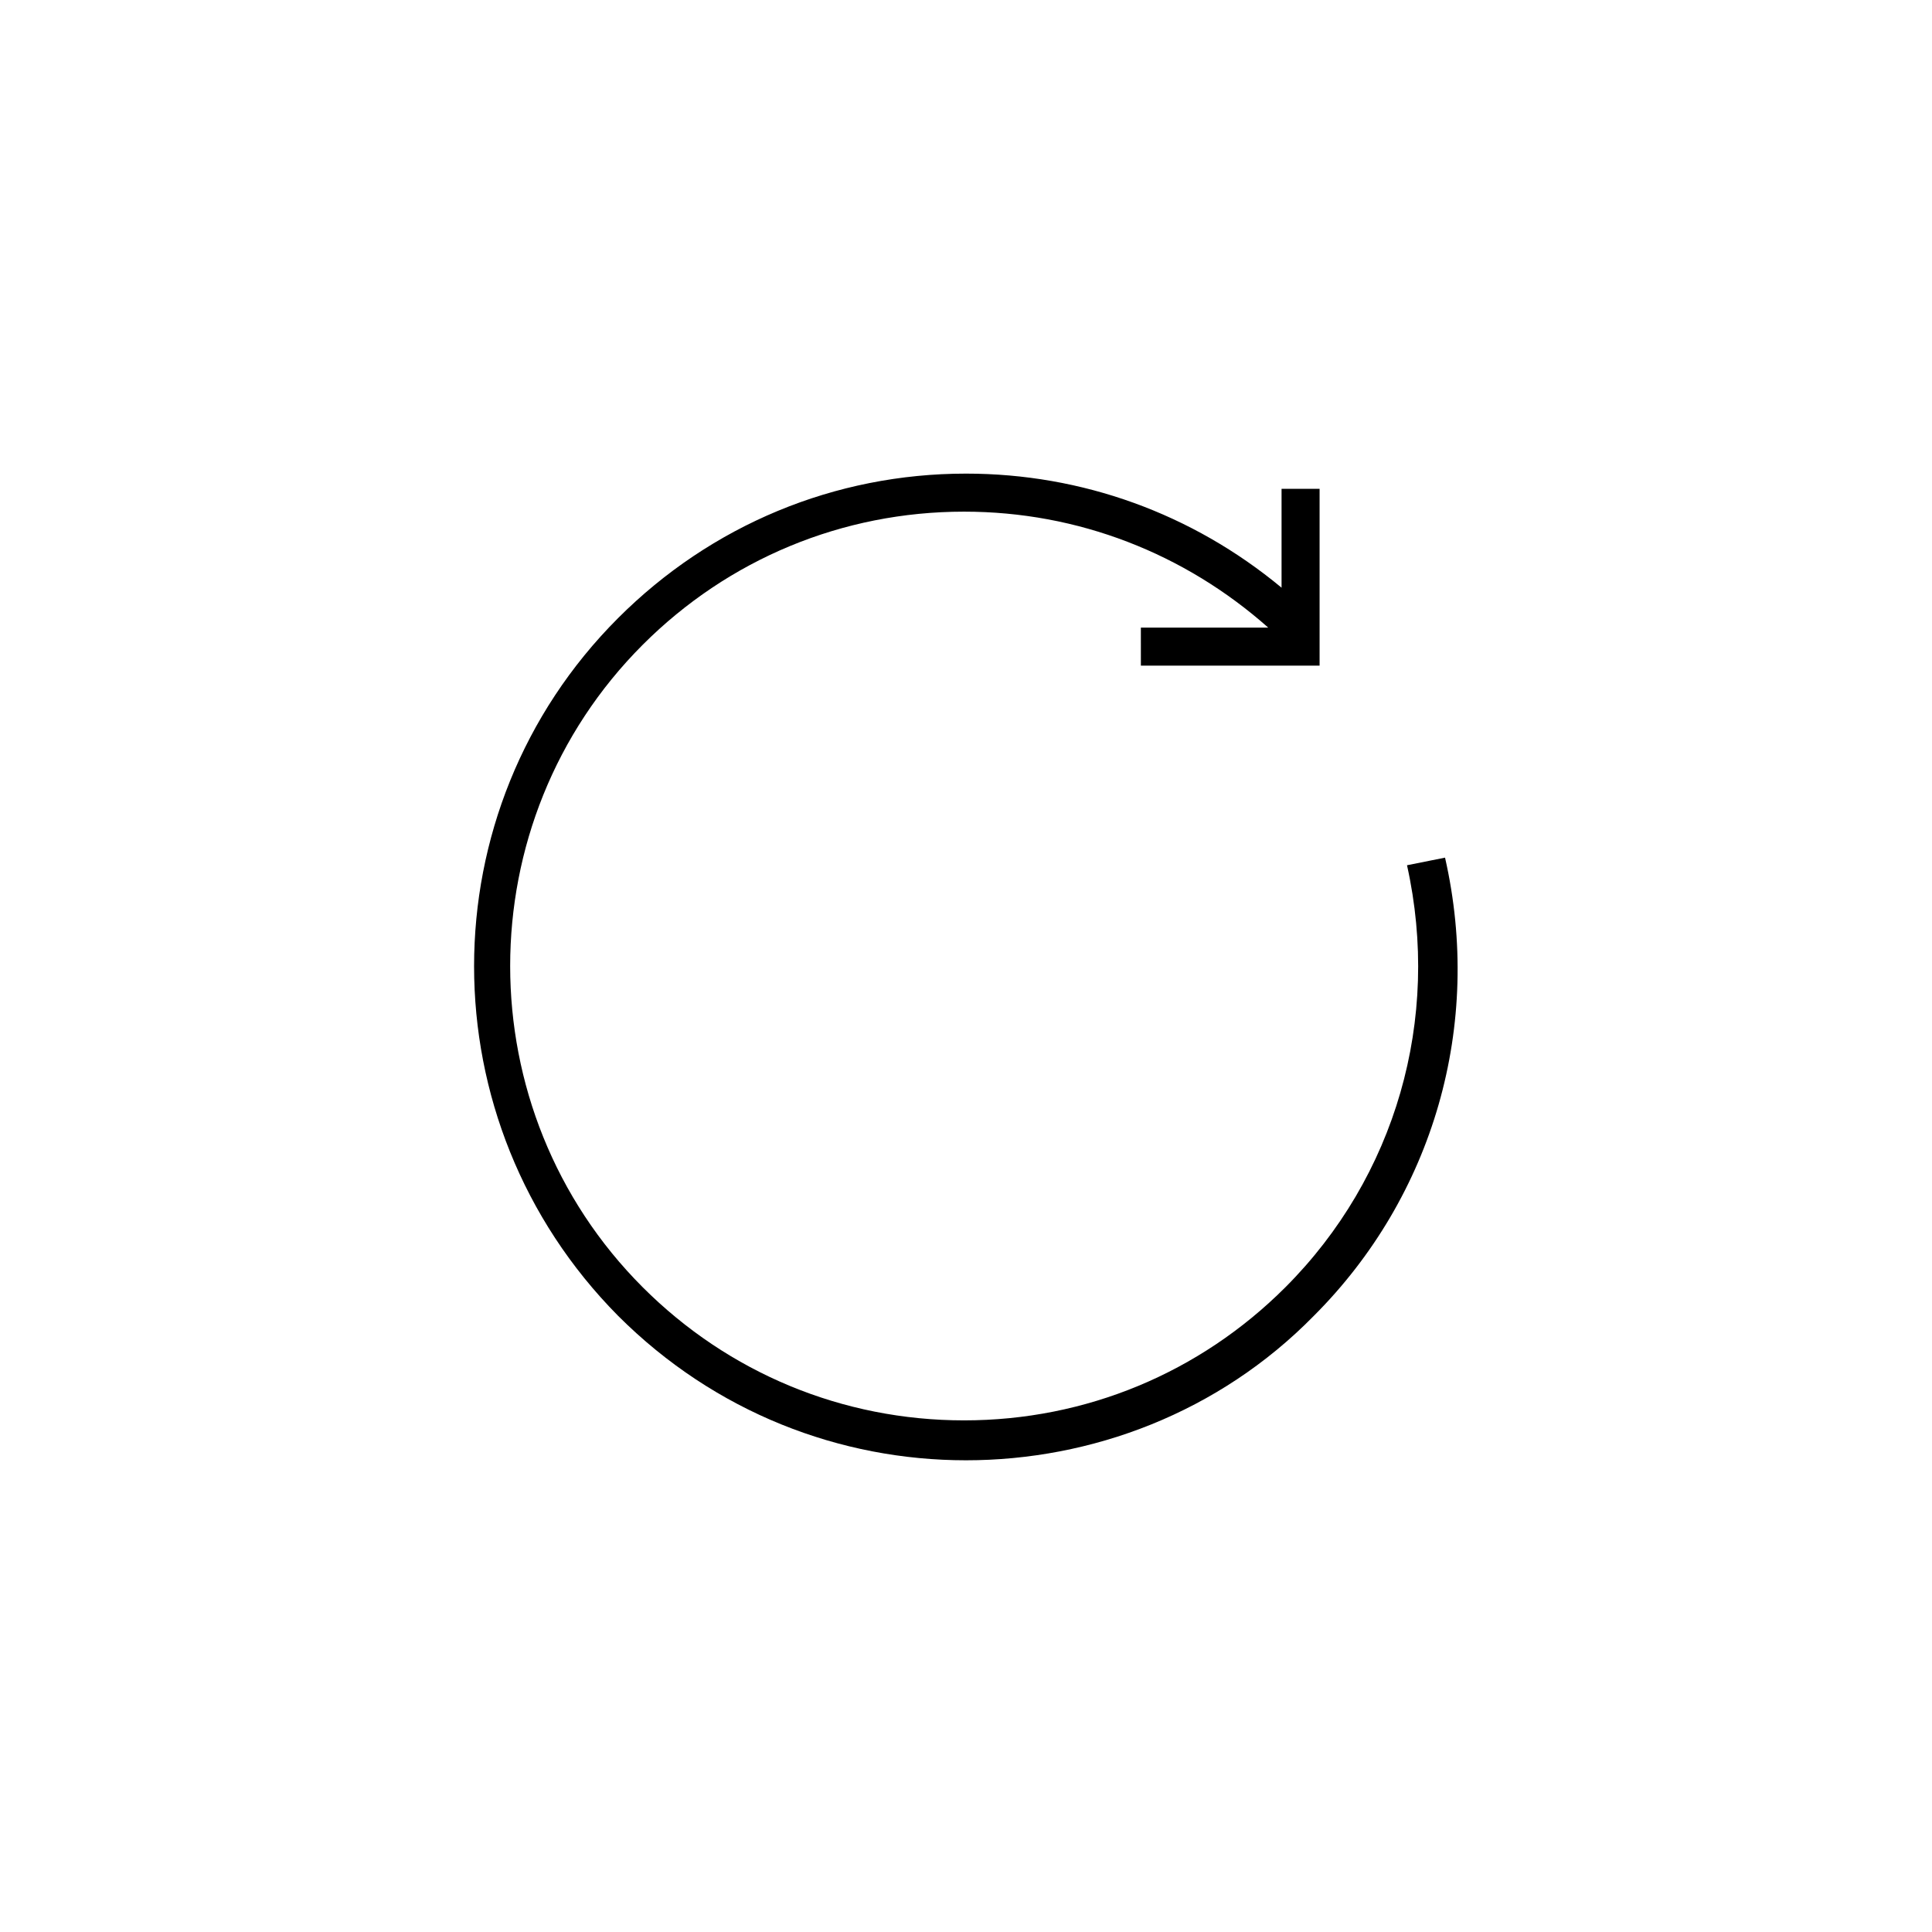
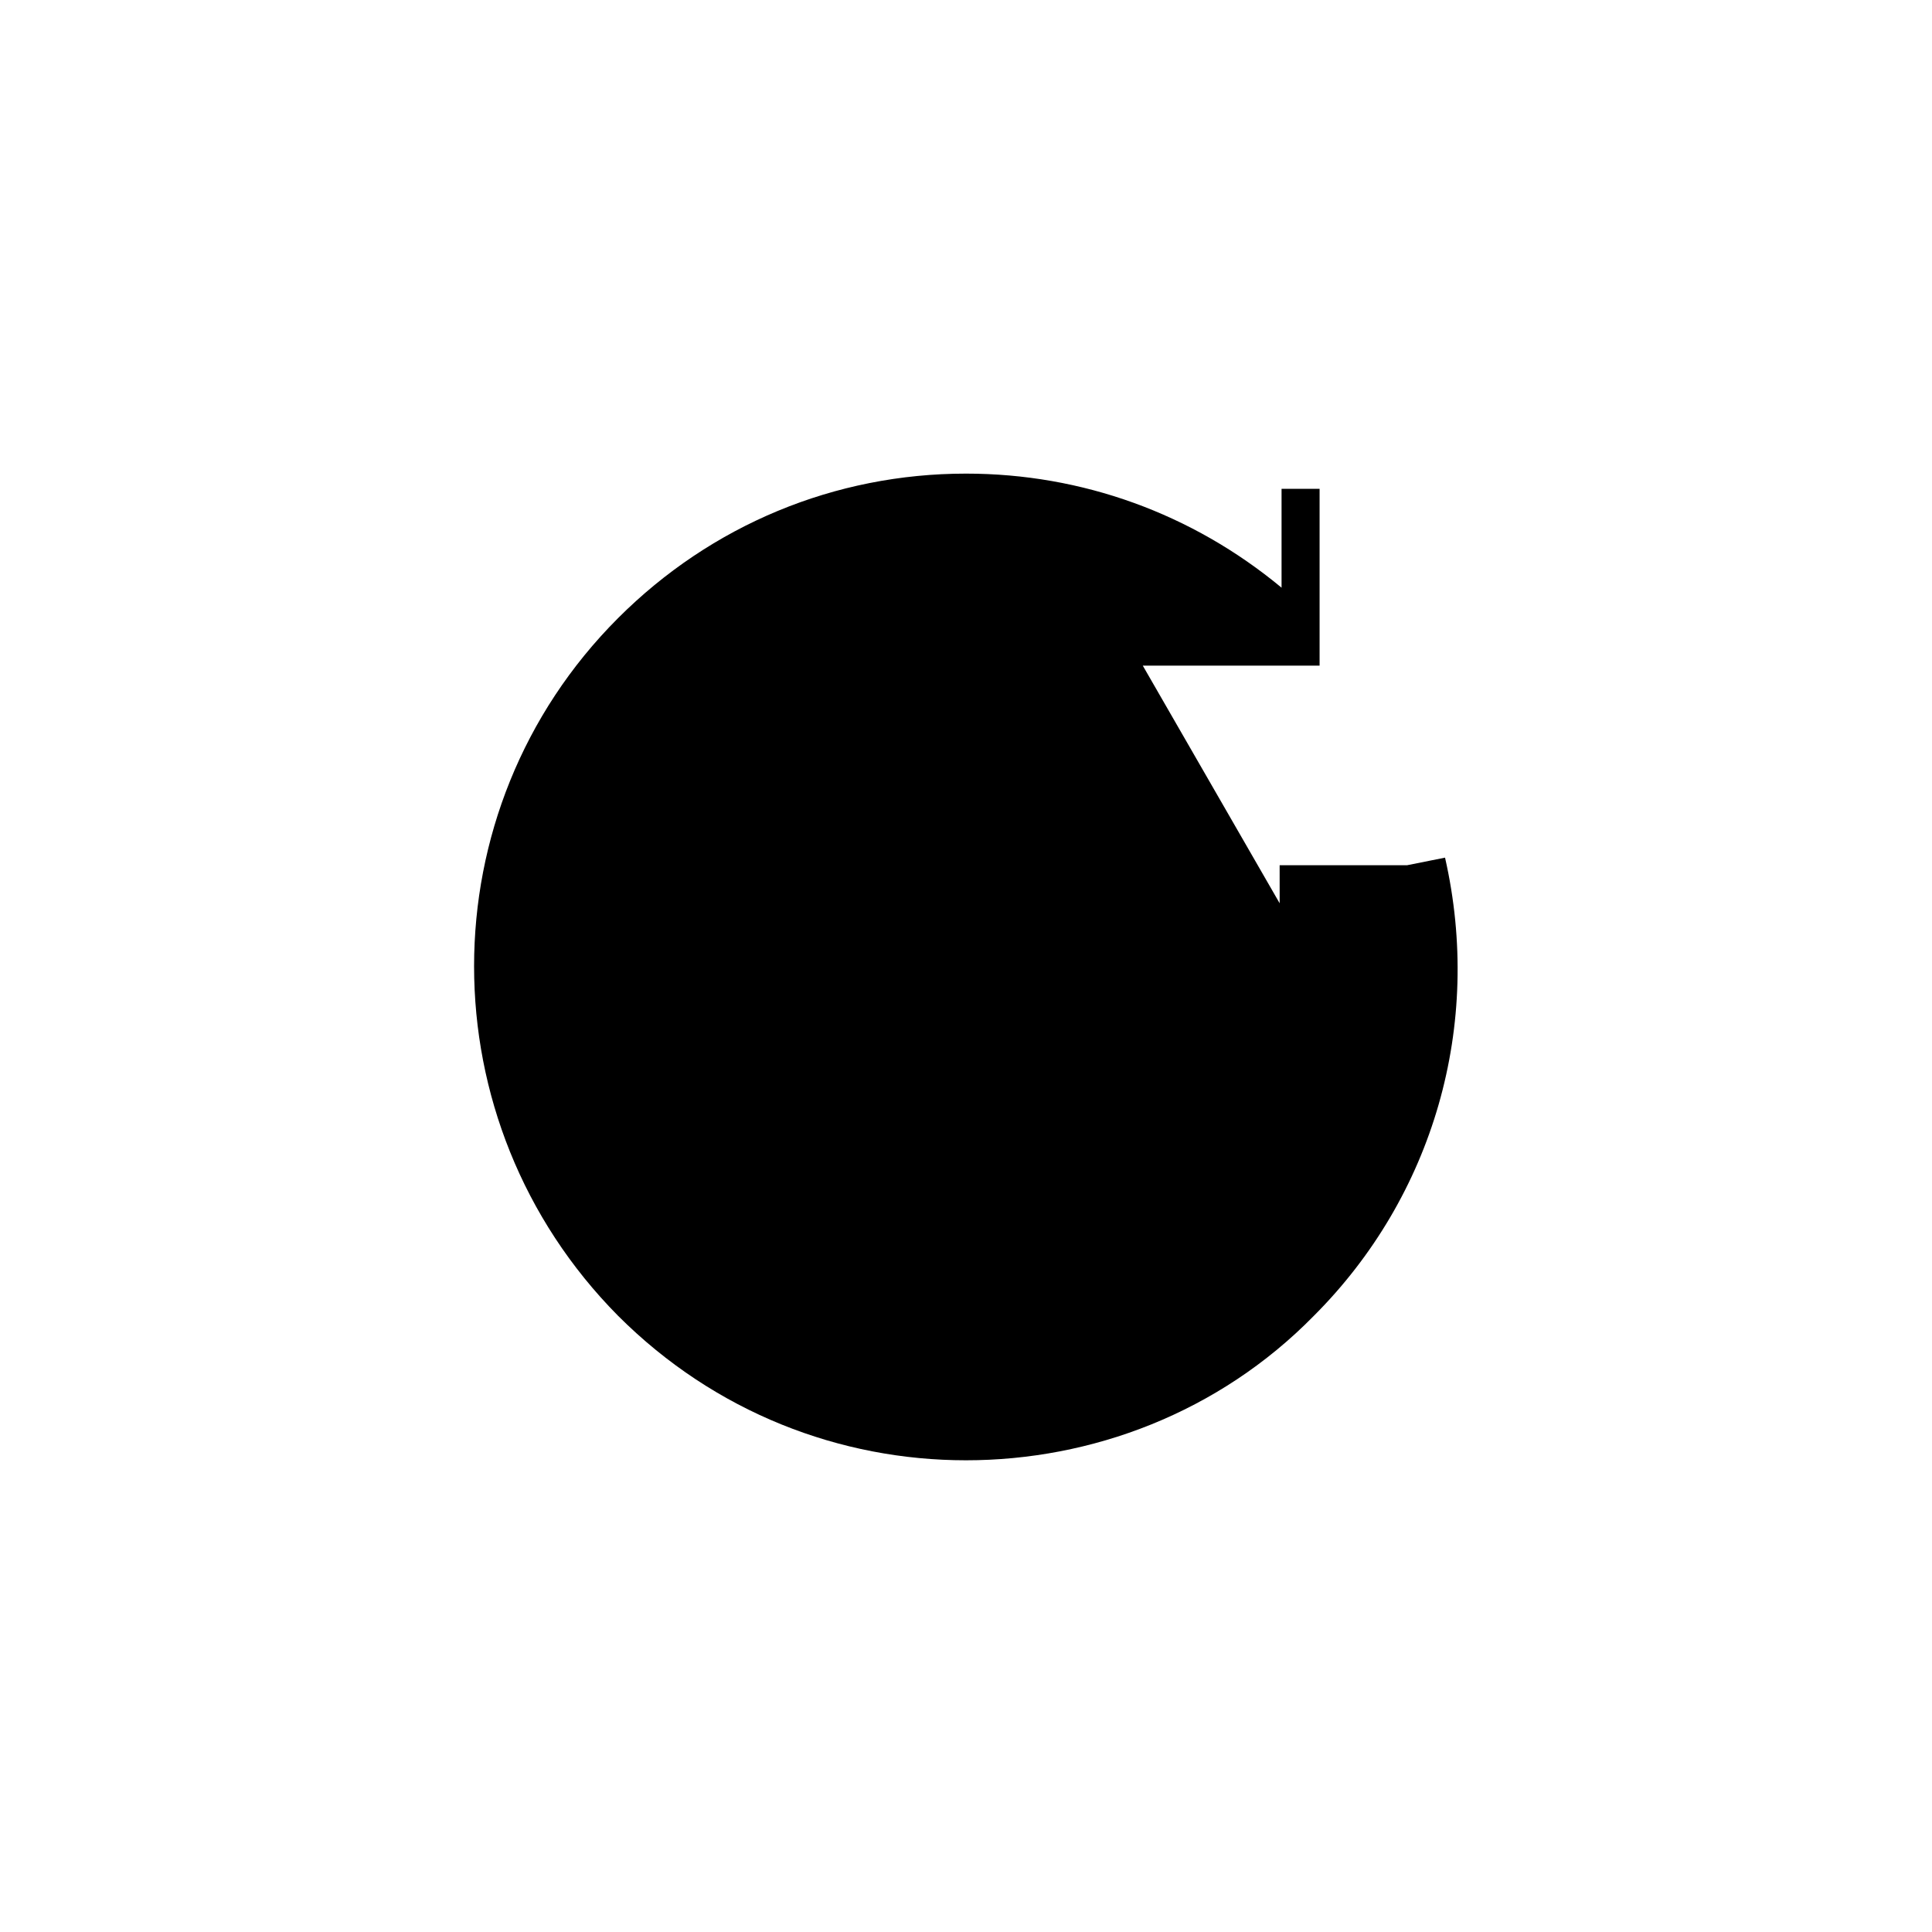
<svg xmlns="http://www.w3.org/2000/svg" fill="#000000" width="800px" height="800px" version="1.1" viewBox="144 144 512 512">
-   <path d="m446.85 320.4h46.855v-46.855h-10.078v26.199c-23.68-19.648-52.898-30.23-83.633-30.23-34.762 0-67.512 13.602-92.195 38.289-50.883 50.883-50.883 133.51 0 184.9 25.695 25.695 58.945 38.289 92.195 38.289s67.008-12.594 92.195-38.289c31.738-31.738 44.84-77.082 34.762-121.42l-10.078 2.016c9.07 40.809-3.023 82.625-32.242 111.85-22.672 22.672-52.898 35.266-85.145 35.266-32.242 0-62.473-12.594-85.145-35.266-46.855-46.855-46.855-123.43 0-170.29 22.672-22.672 52.898-35.266 85.145-35.266 30.23 0 58.441 11.082 80.609 30.73h-33.754l0.004 10.078z" />
+   <path d="m446.85 320.4h46.855v-46.855h-10.078v26.199c-23.68-19.648-52.898-30.23-83.633-30.23-34.762 0-67.512 13.602-92.195 38.289-50.883 50.883-50.883 133.51 0 184.9 25.695 25.695 58.945 38.289 92.195 38.289s67.008-12.594 92.195-38.289c31.738-31.738 44.84-77.082 34.762-121.42l-10.078 2.016h-33.754l0.004 10.078z" />
</svg>